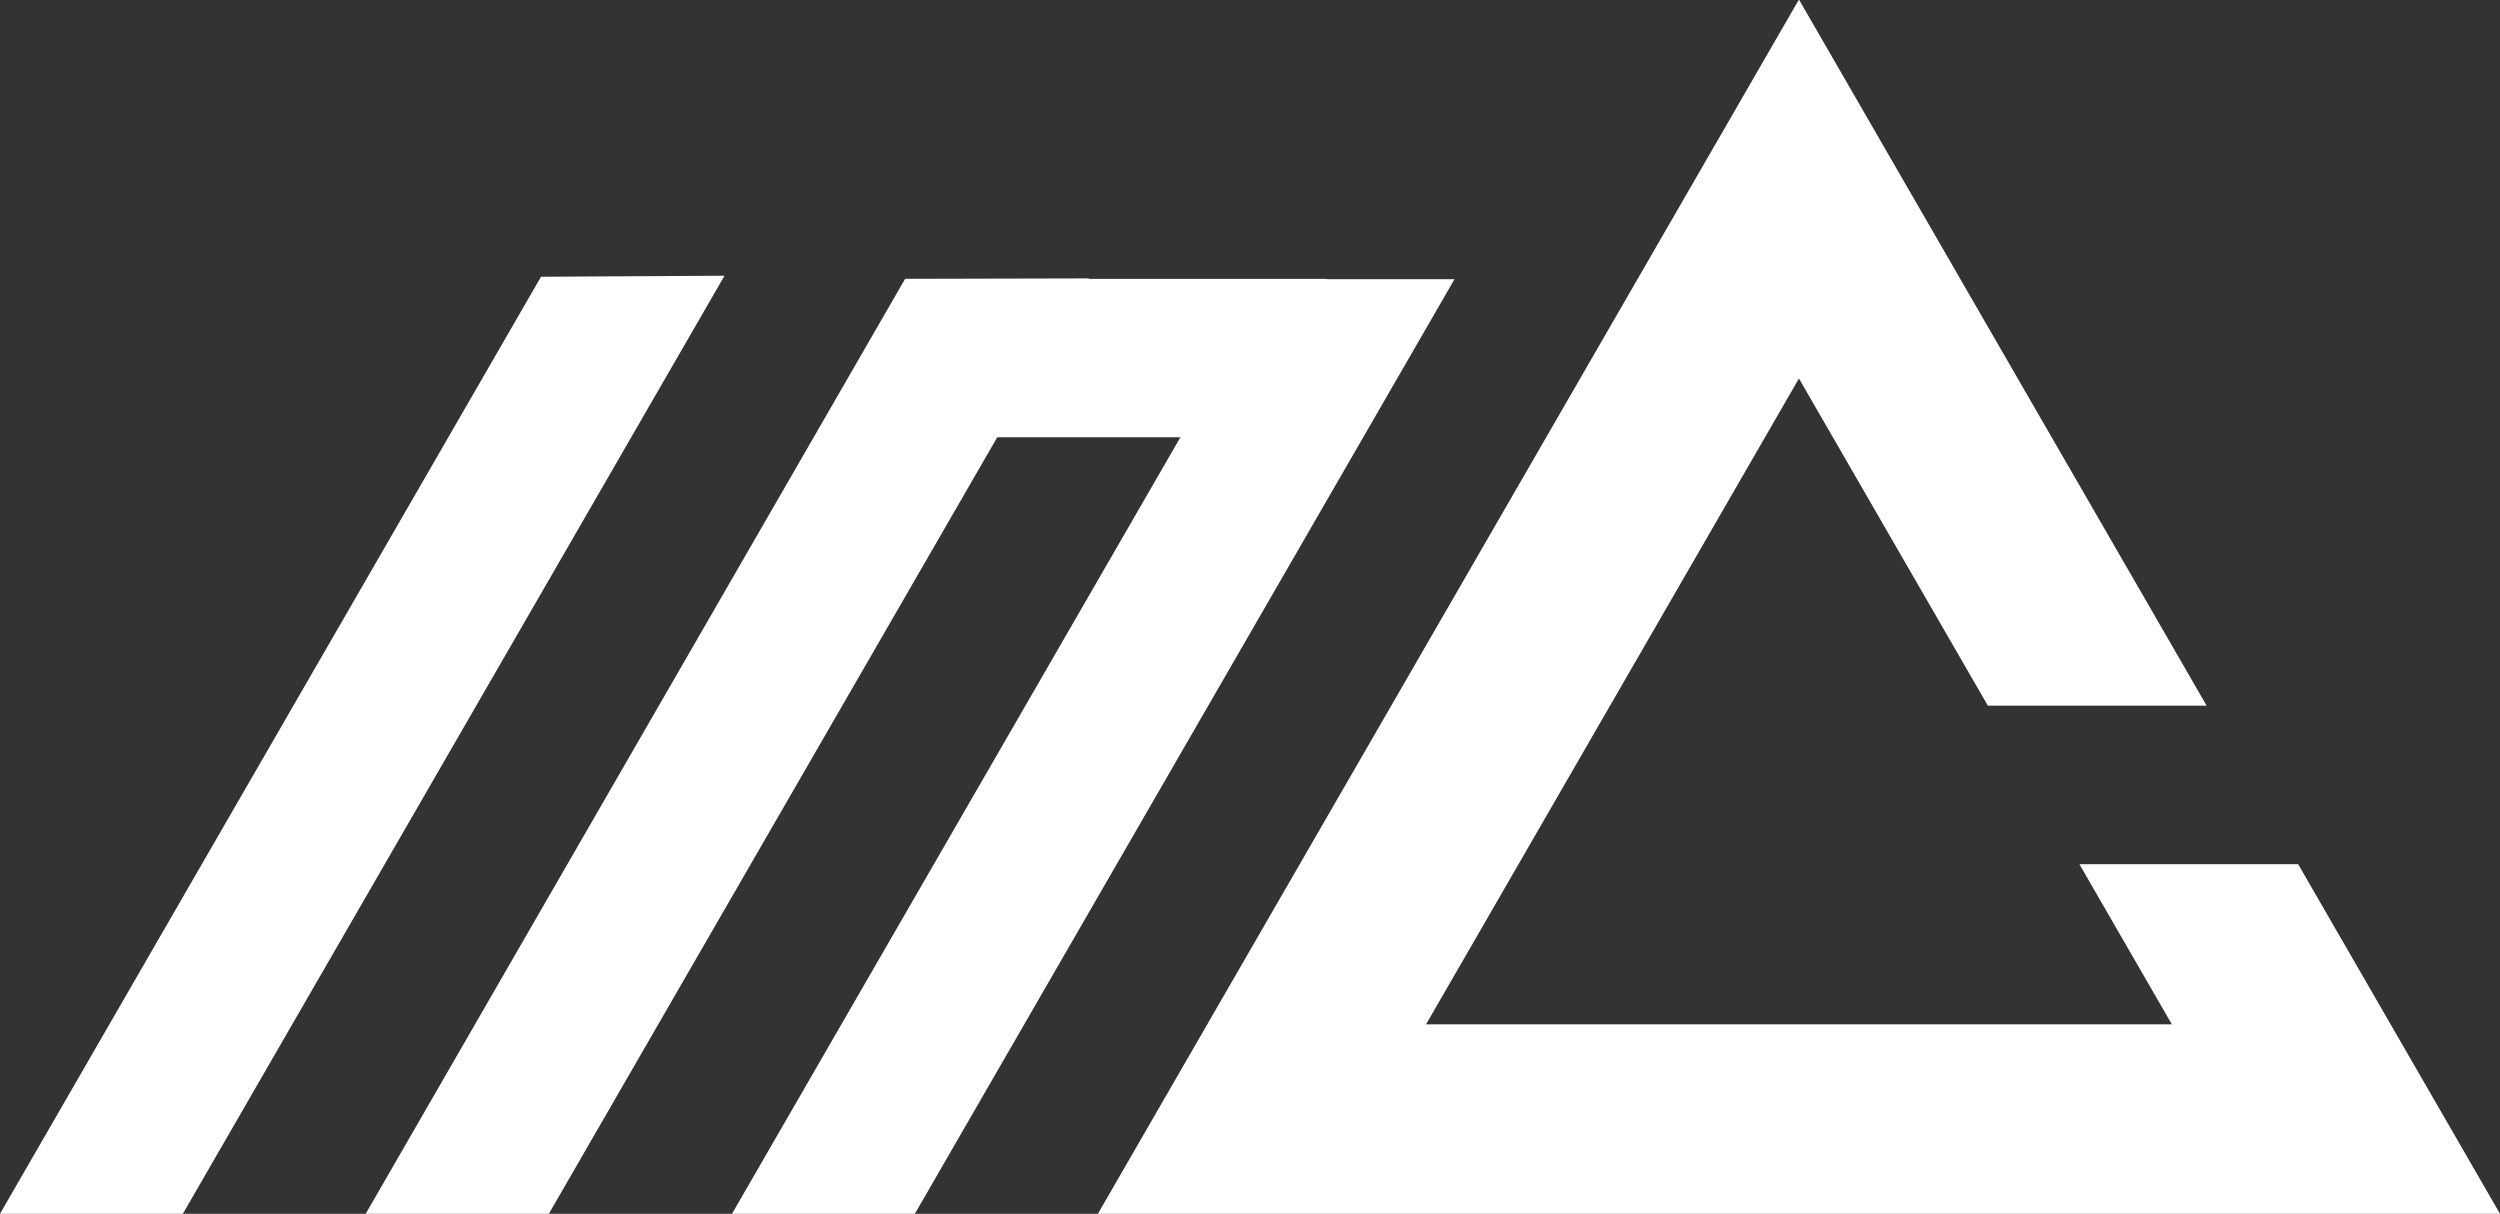
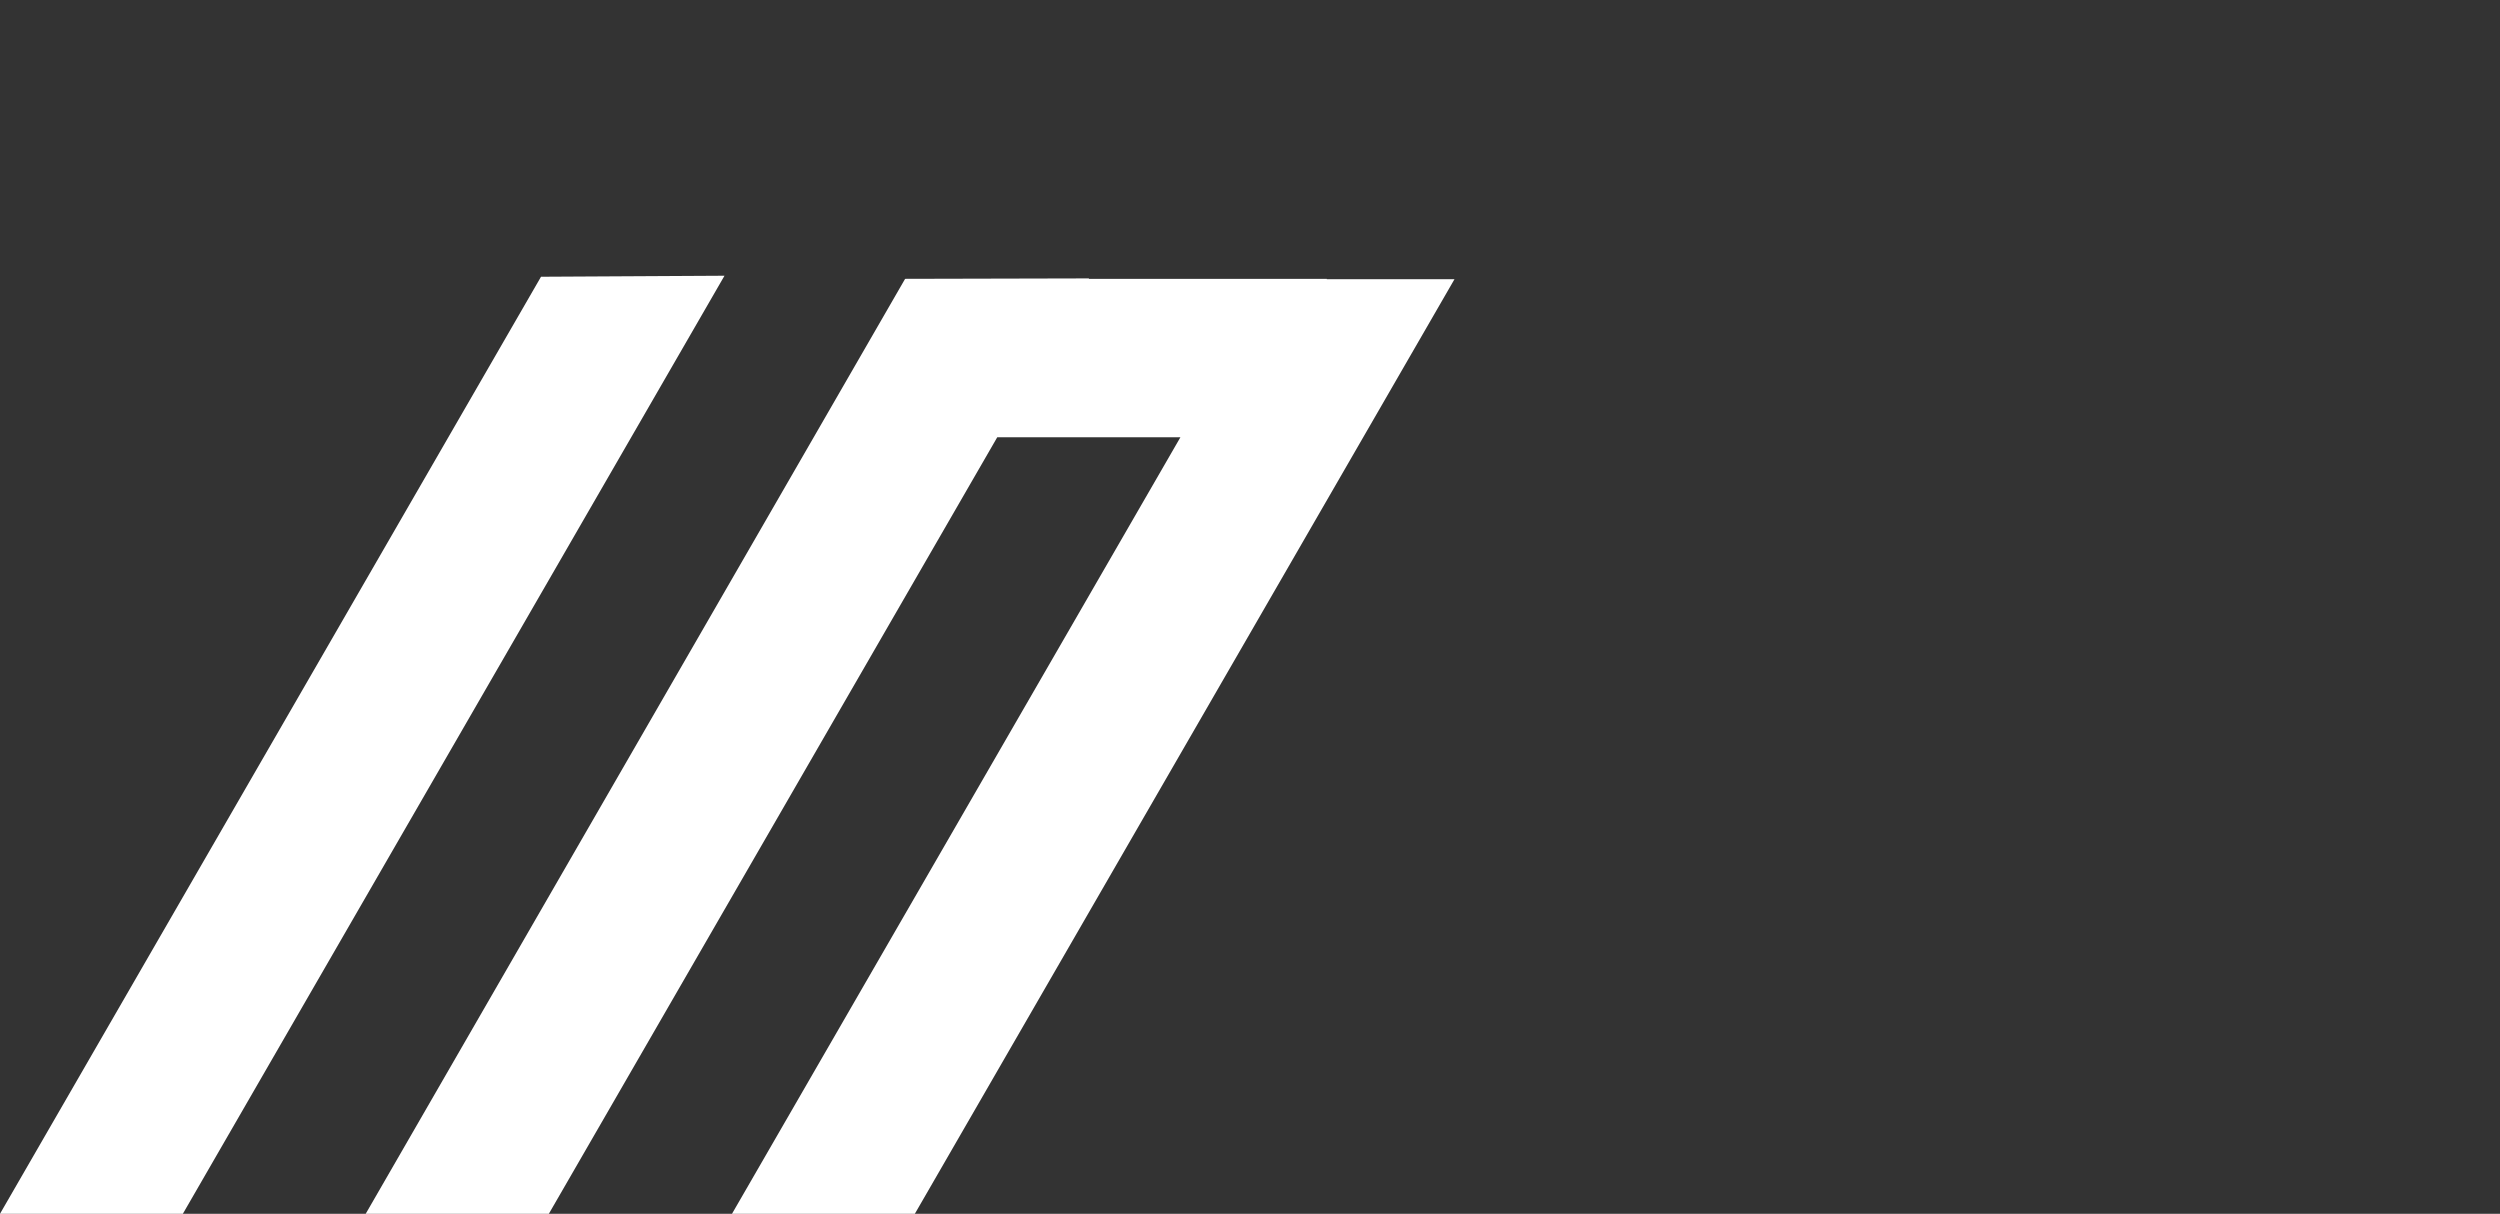
<svg xmlns="http://www.w3.org/2000/svg" width="86.135" height="41.82" viewBox="0 0 86.135 41.82">
  <rect x="0" y="0" width="86.135" height="41.82" fill="#333333" stroke="none" />
  <g id="Group_7" data-name="Group 7" transform="translate(0 0)">
    <path id="Path_6" data-name="Path 6" d="M18.64,9.535,0,41.82H6.3L24.962,9.5Z" fill="#fff" />
    <path id="Path_7" data-name="Path 7" d="M31.185,9.607,12.6,41.82h6.31L34.359,15.066H40.67L25.22,41.82h6.3l18.593-32.2h-4.4V9.607h-8.2l.008-.015Z" fill="#fff" />
-     <path id="Path_8" data-name="Path 8" d="M61.991,0,61.981,0,61.971,0l-.009.017-3.75,6.495L37.827,41.82H86.135L79.18,29.774H71.643l3.186,5.518H49.134L61.981,13.04,68.49,24.314h7.538L65.75,6.512,62,.017Z" fill="#fff" />
  </g>
</svg>